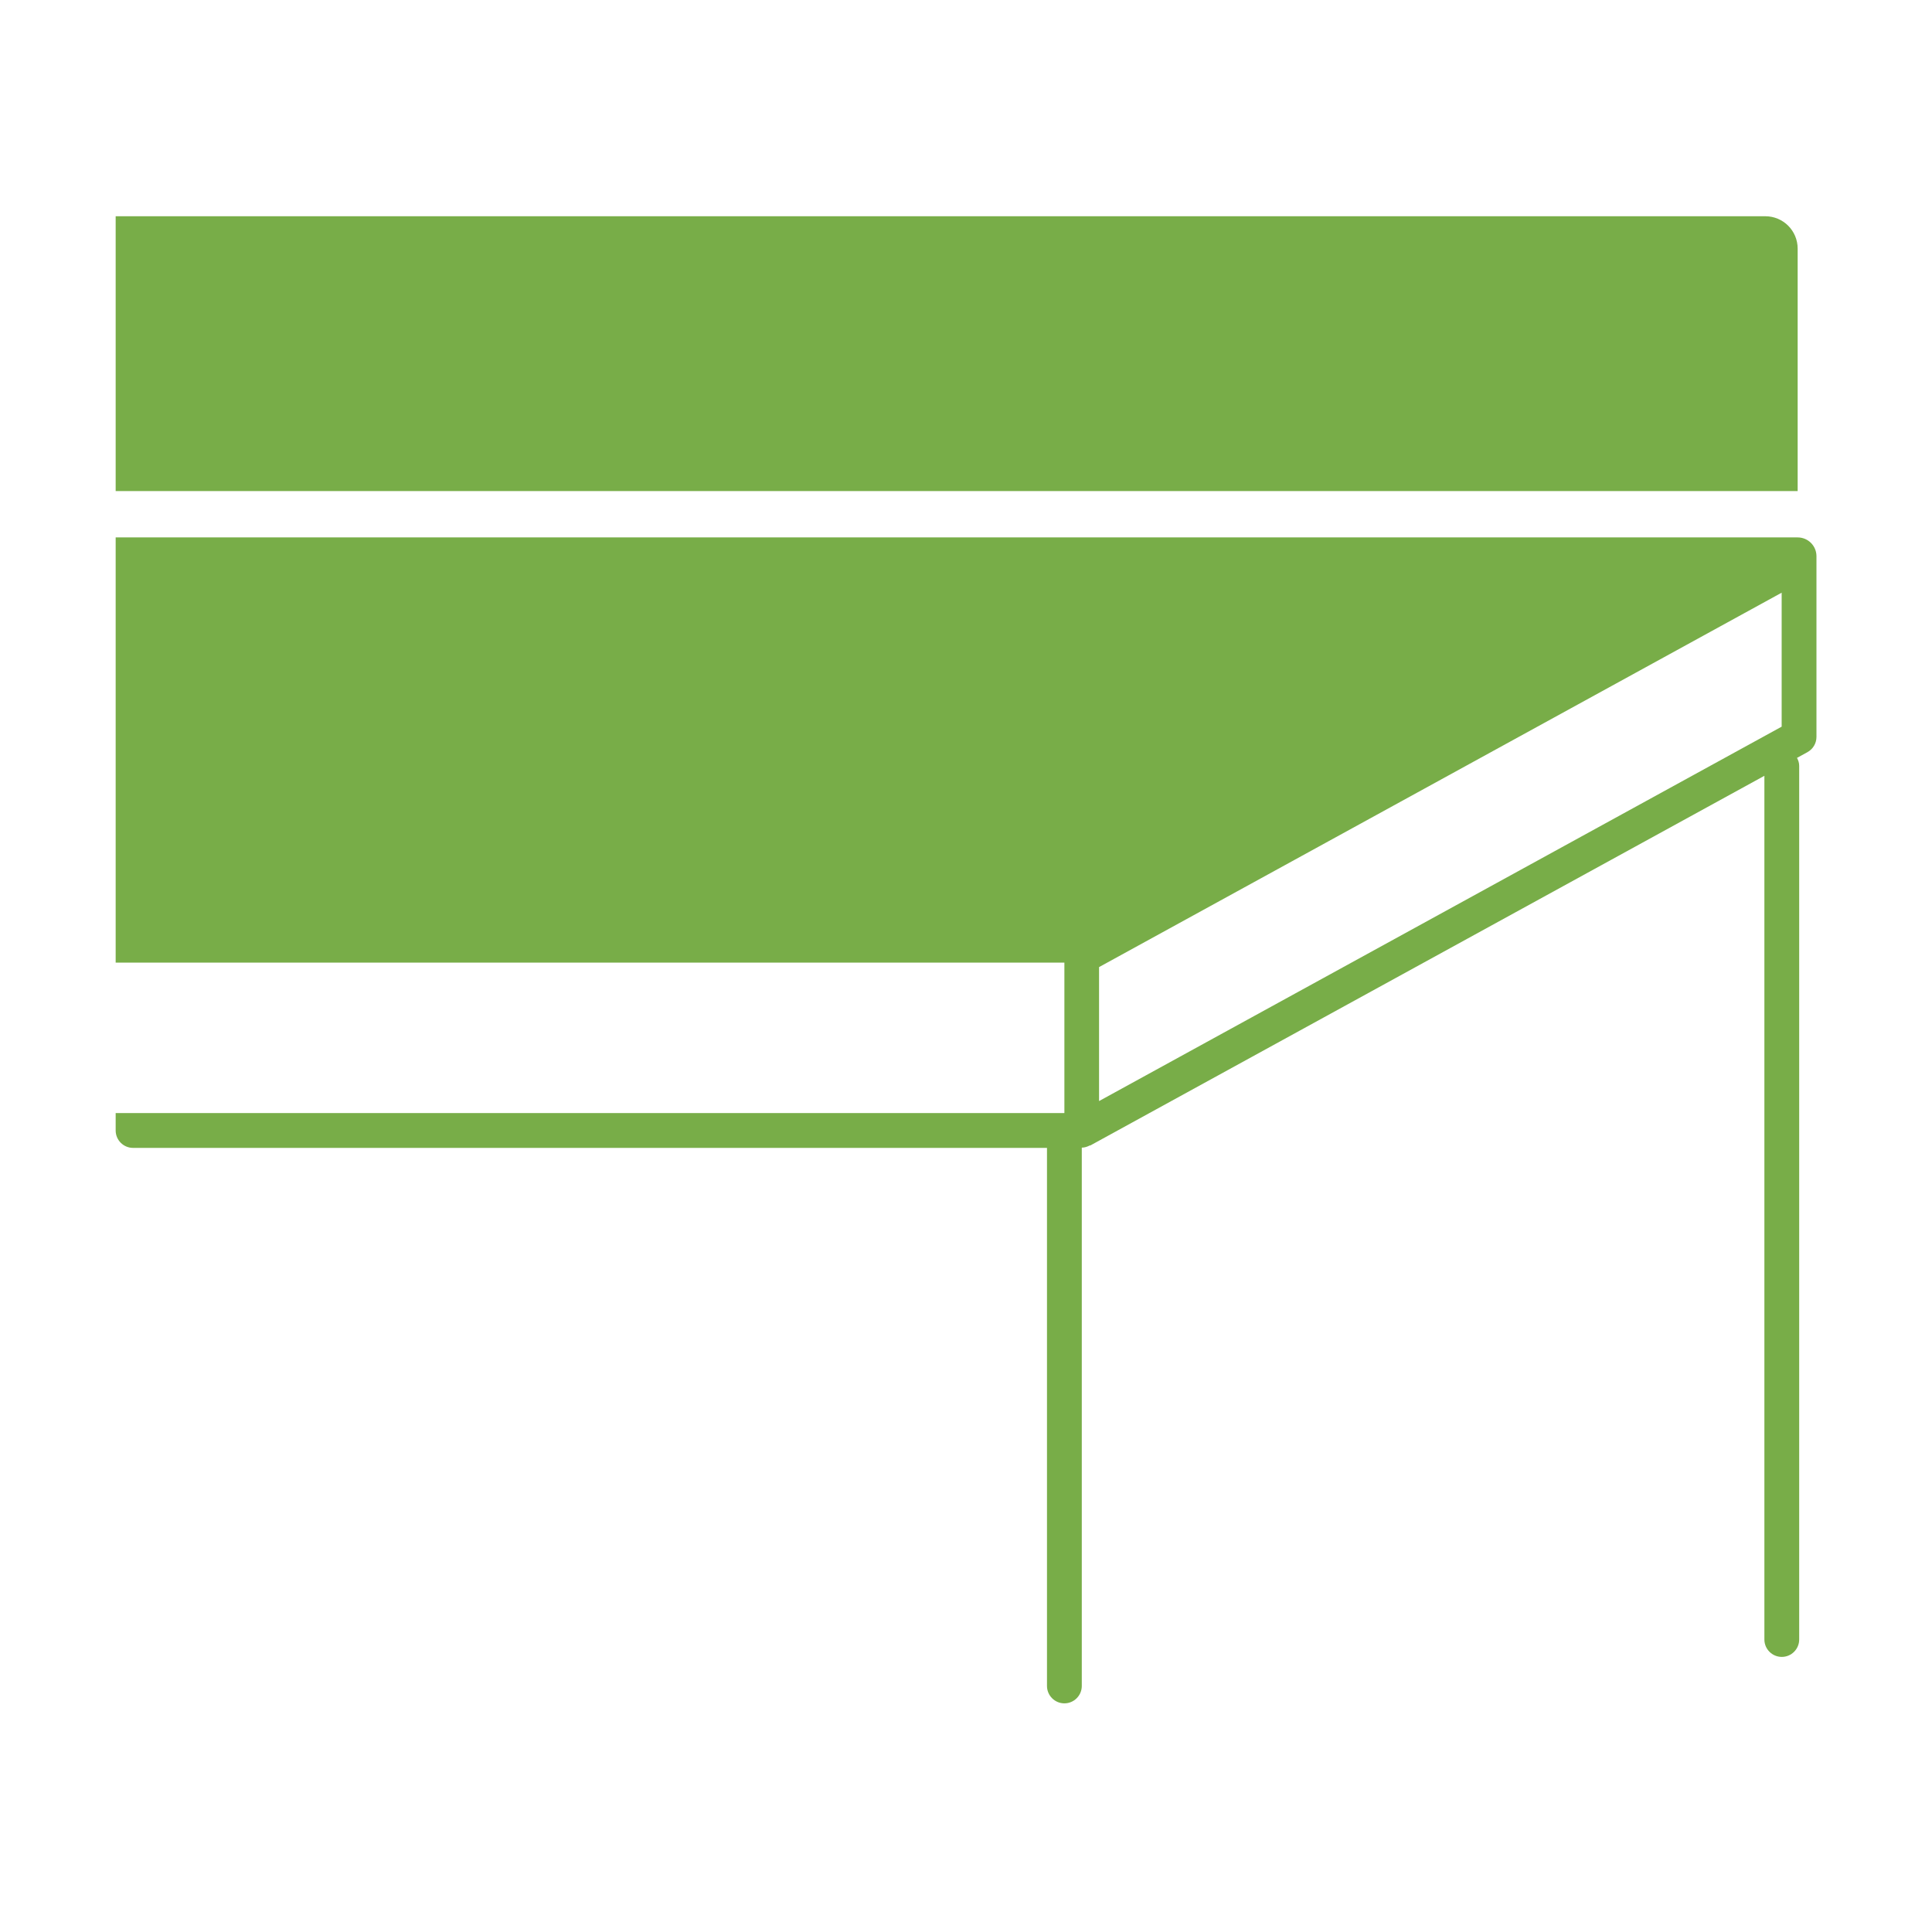
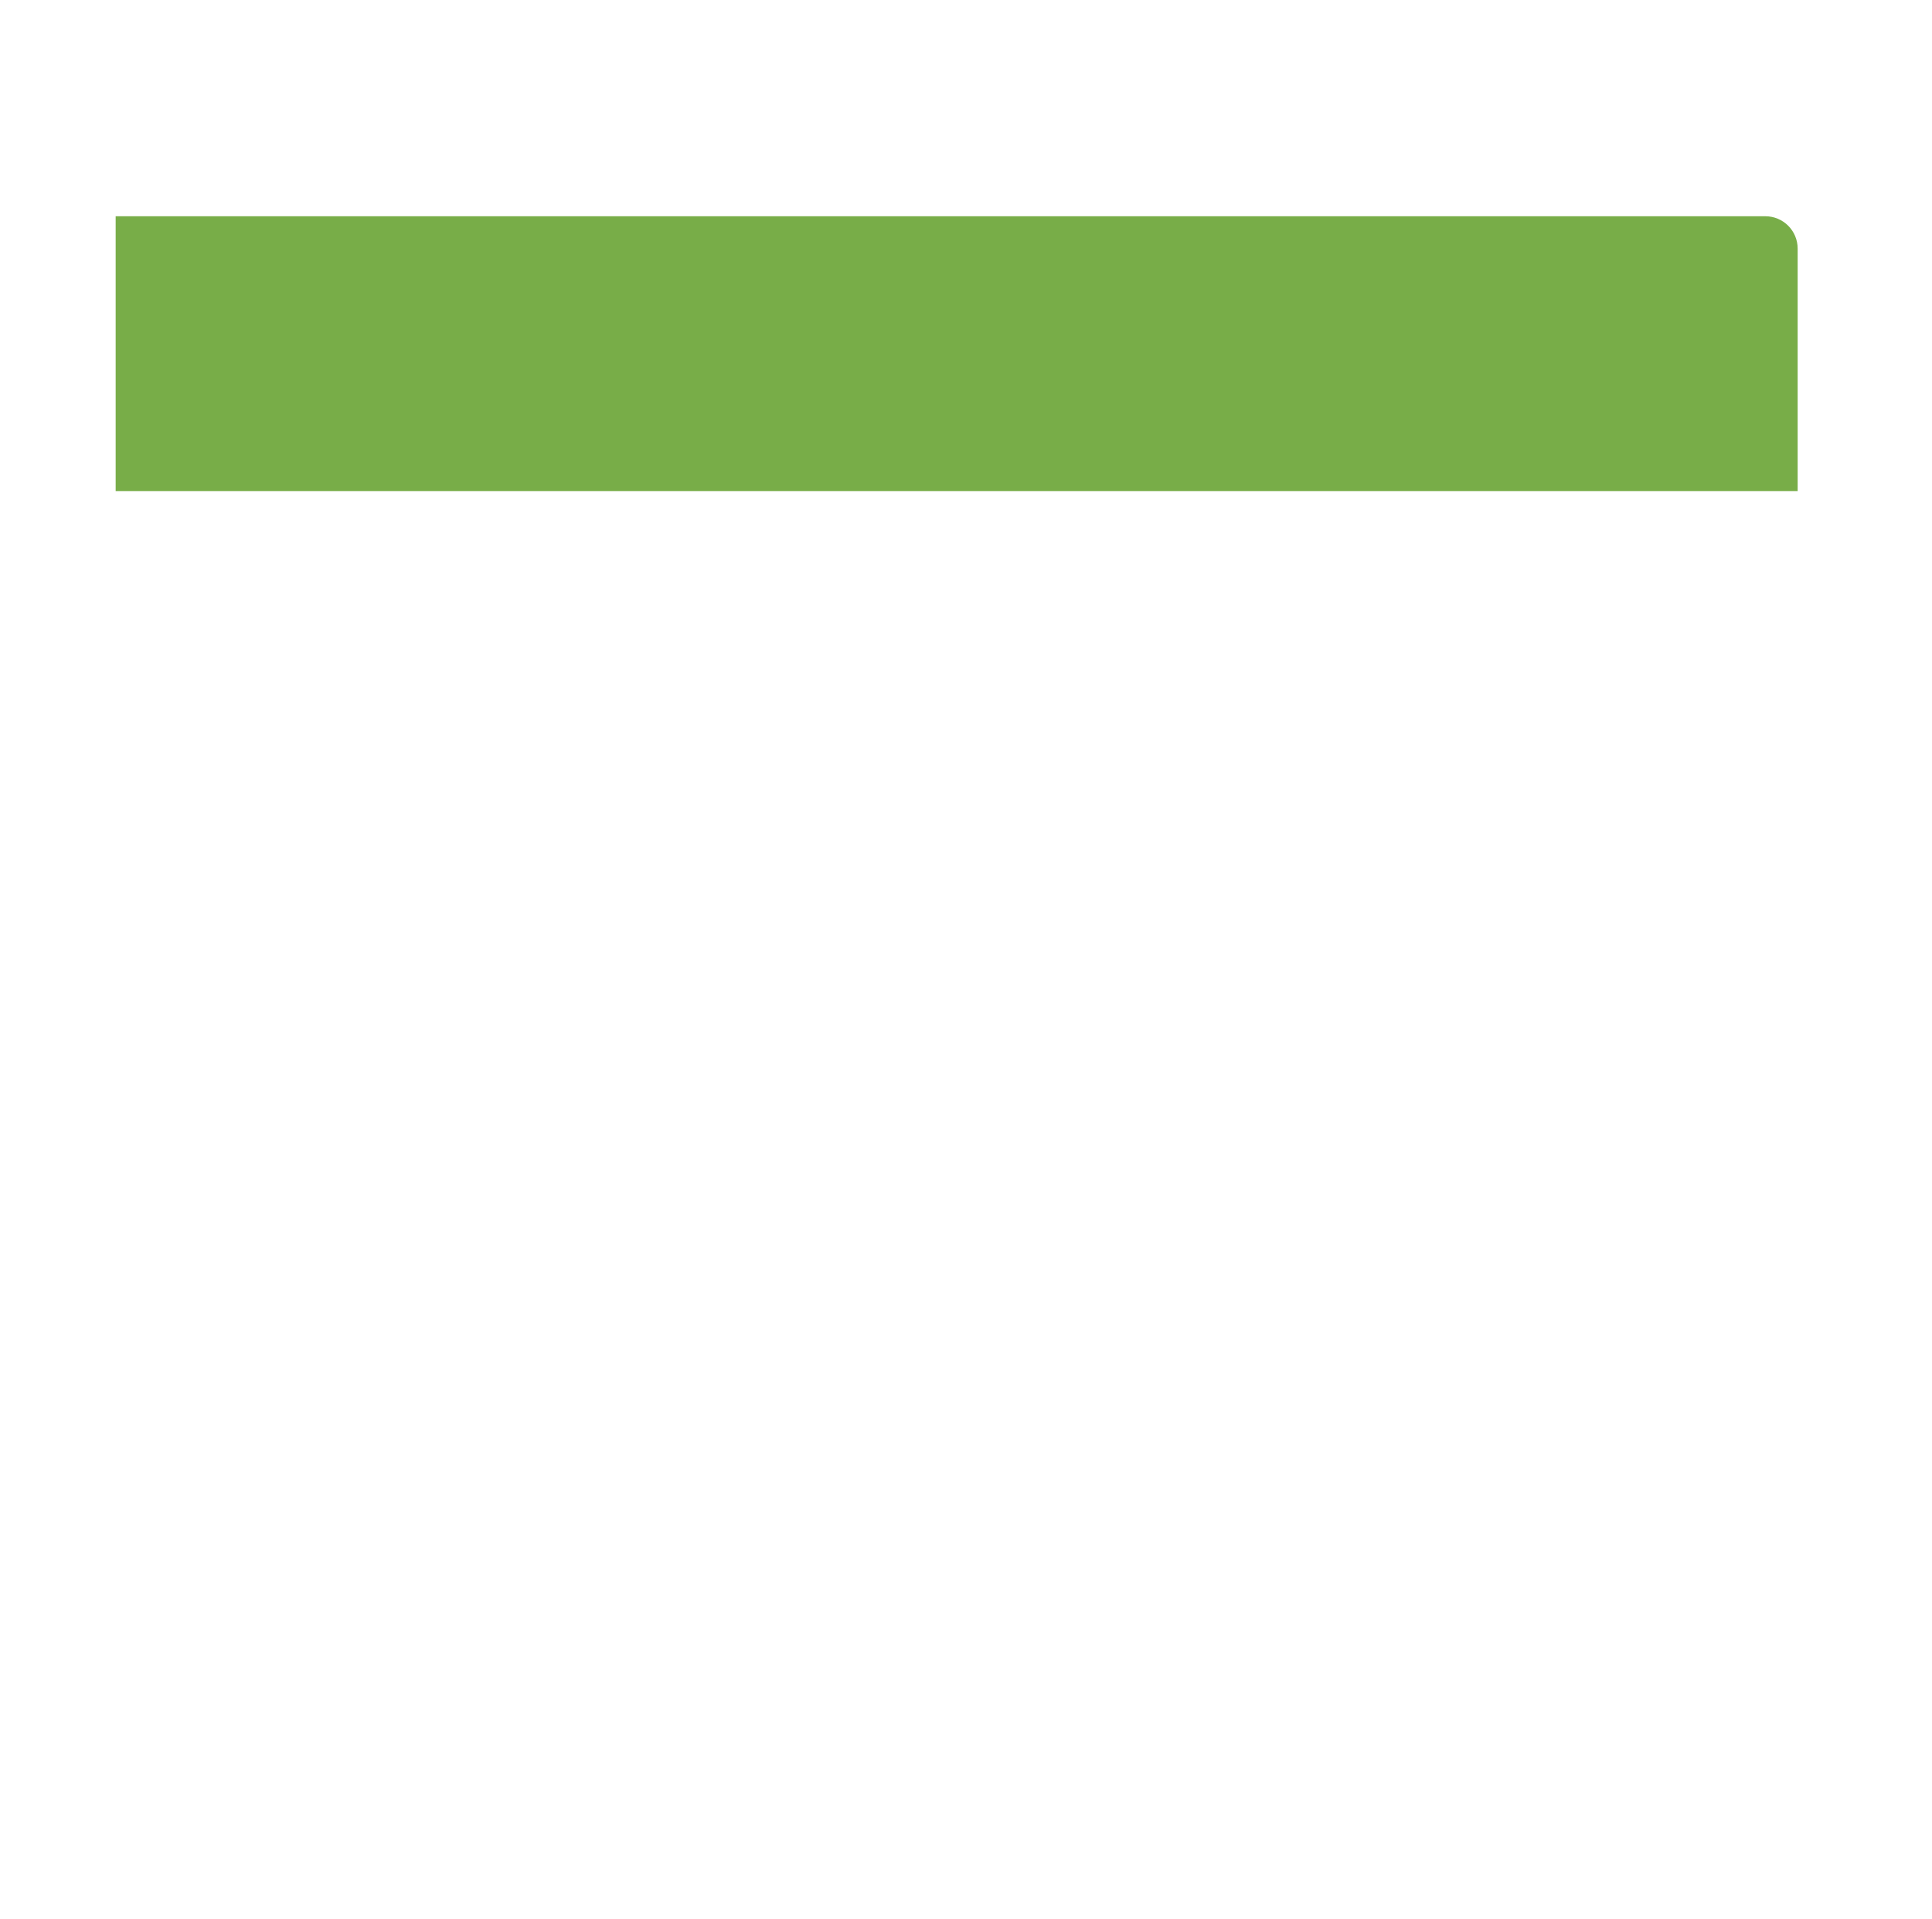
<svg xmlns="http://www.w3.org/2000/svg" version="1.1" id="Ebene_1" x="0px" y="0px" viewBox="0 0 151 150" enable-background="new 0 0 151 150" xml:space="preserve">
  <g>
-     <path fill="#78AD48" d="M140.5,42H9.04v33.23h74.15v11.76H9.04v1.36c0,0.75,0.61,1.36,1.36,1.36h71.43v42.05   c0,0.75,0.61,1.36,1.36,1.36s1.36-0.61,1.36-1.36V89.69c0.24,0,0.45-0.08,0.64-0.18l0.01,0.02l52.7-28.9v67.5   c0,0.75,0.61,1.36,1.36,1.36c0.75,0,1.36-0.61,1.36-1.36V59.85c0-0.23-0.07-0.43-0.17-0.62l0.82-0.45c0.43-0.24,0.7-0.69,0.7-1.19   V43.45C141.96,42.65,141.31,42,140.5,42z M85.9,75.58l53.35-29.26v10.47L85.9,86.05V75.58z" />
    <path fill="#78AD48" d="M140.5,19.43c0-1.4-1.13-2.53-2.53-2.53H9.04v21.48H140.5V19.43z" />
  </g>
</svg>